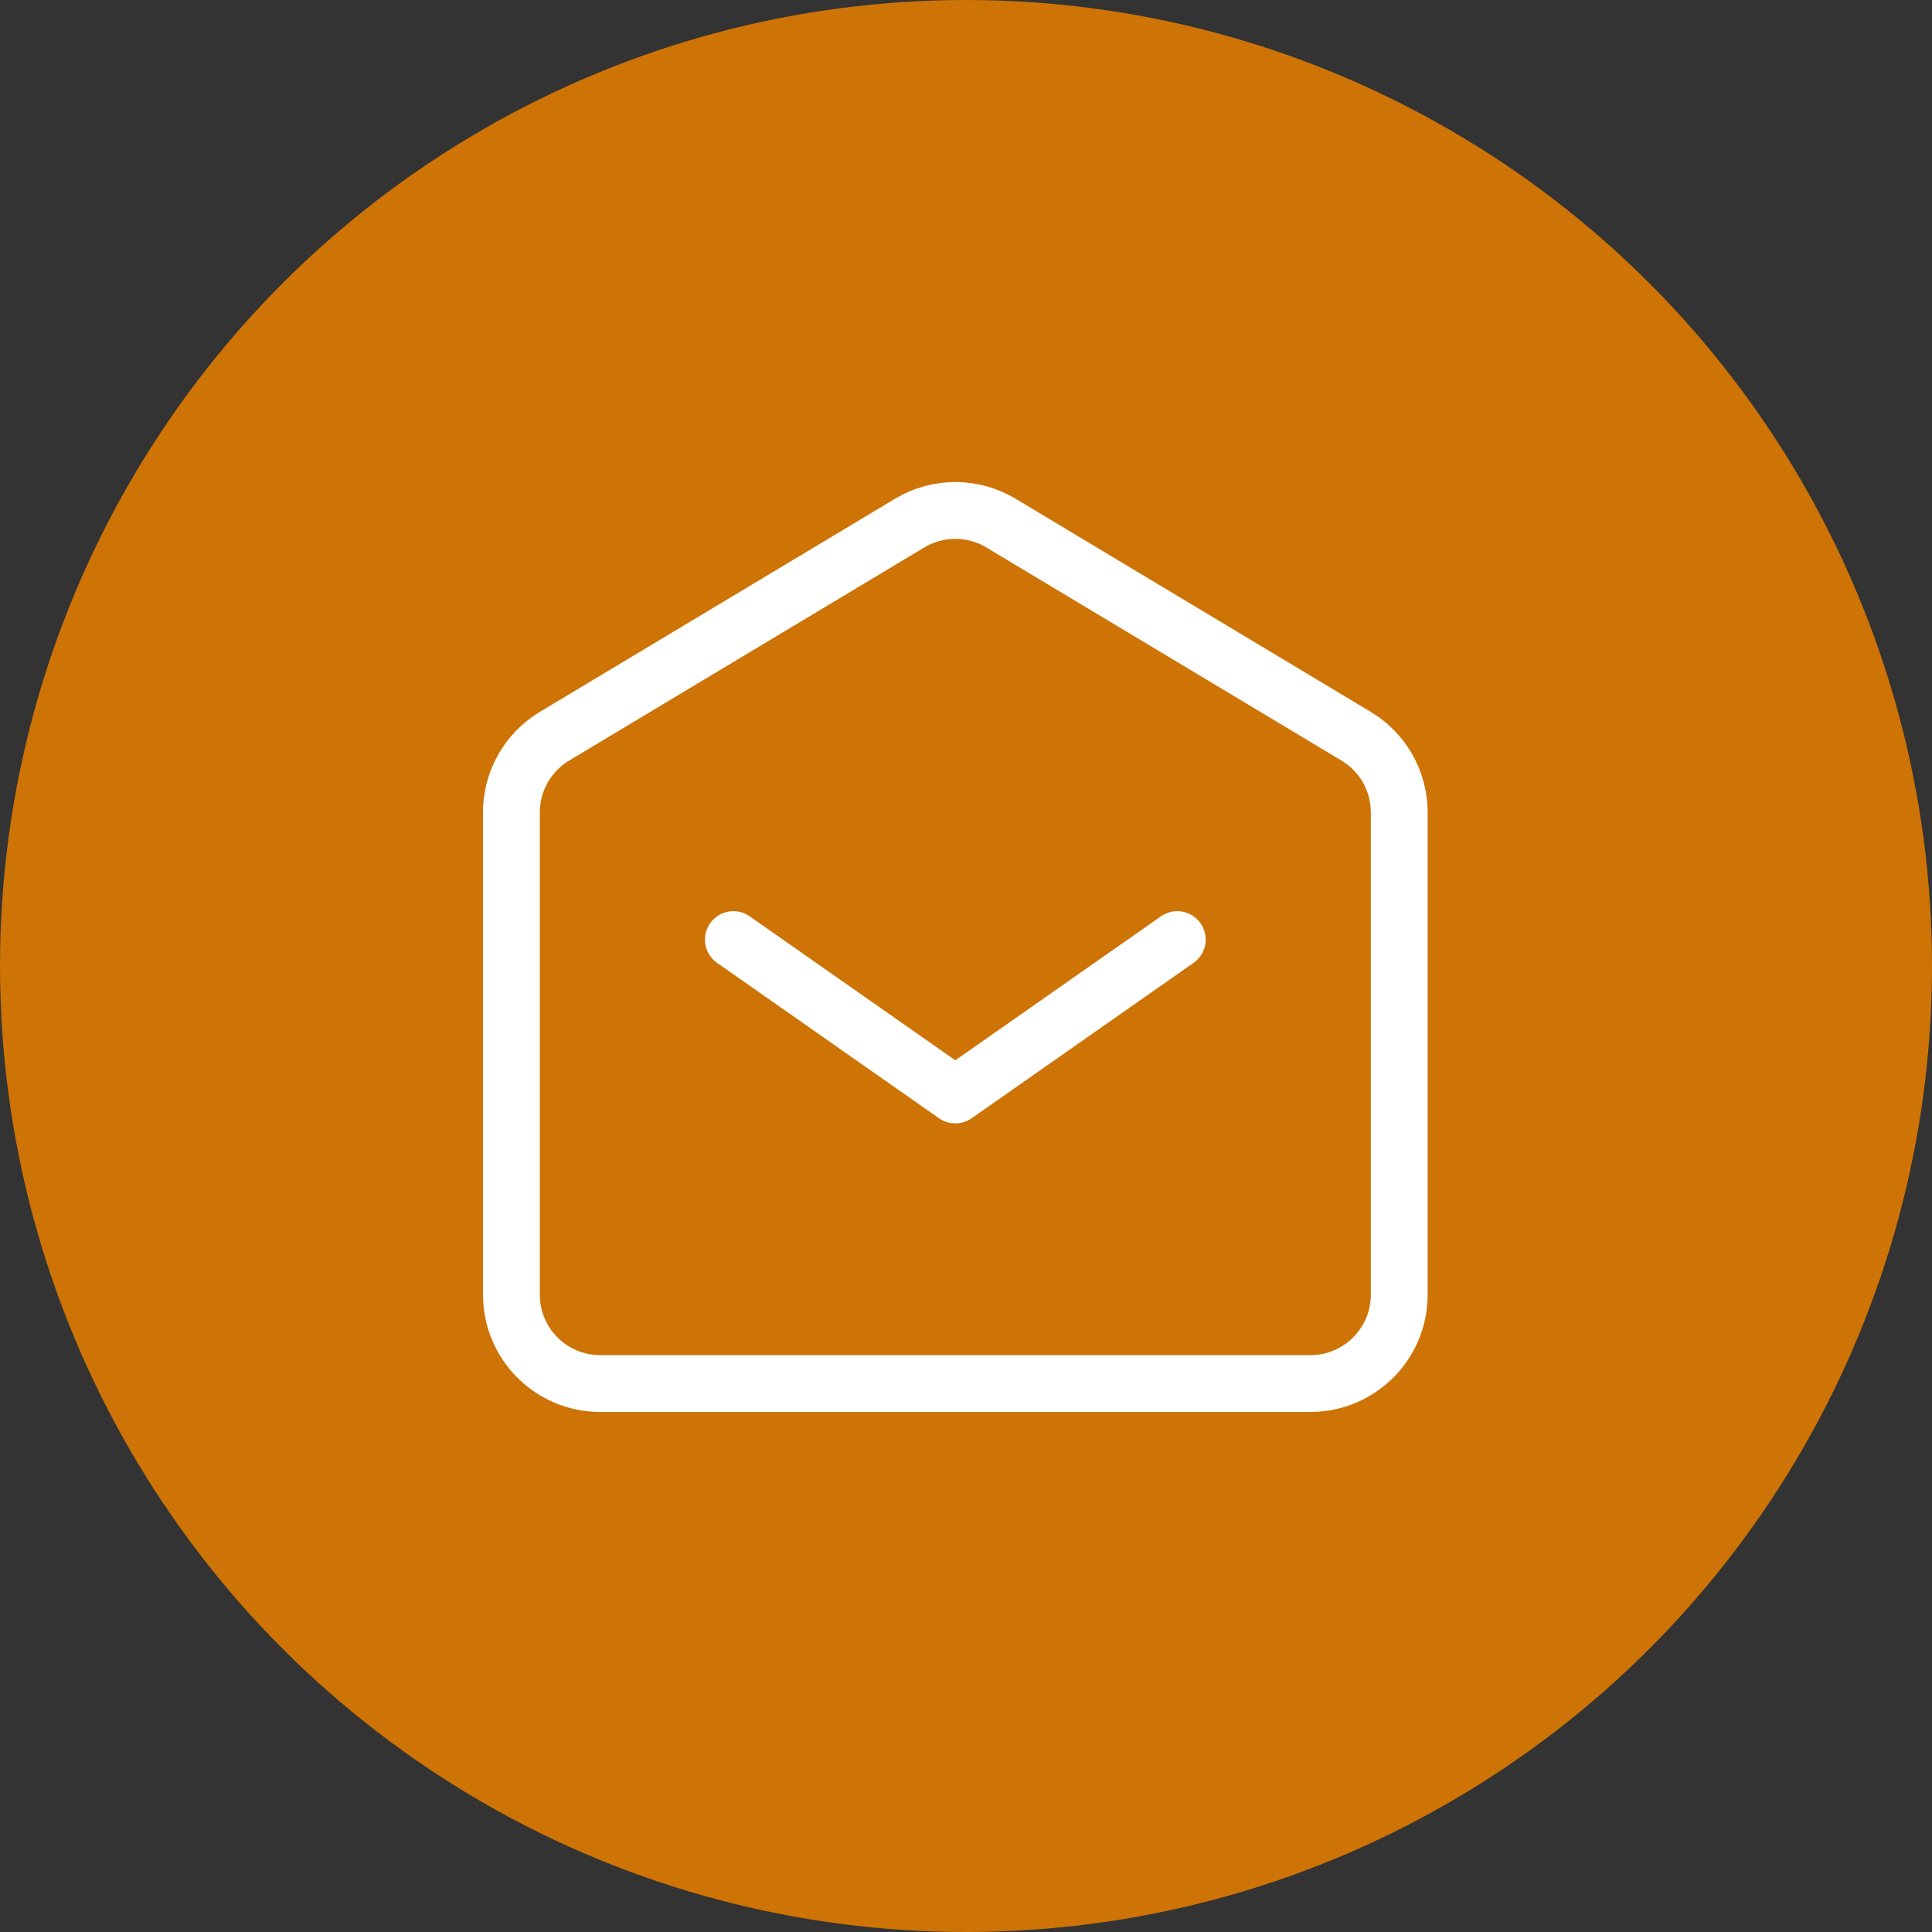
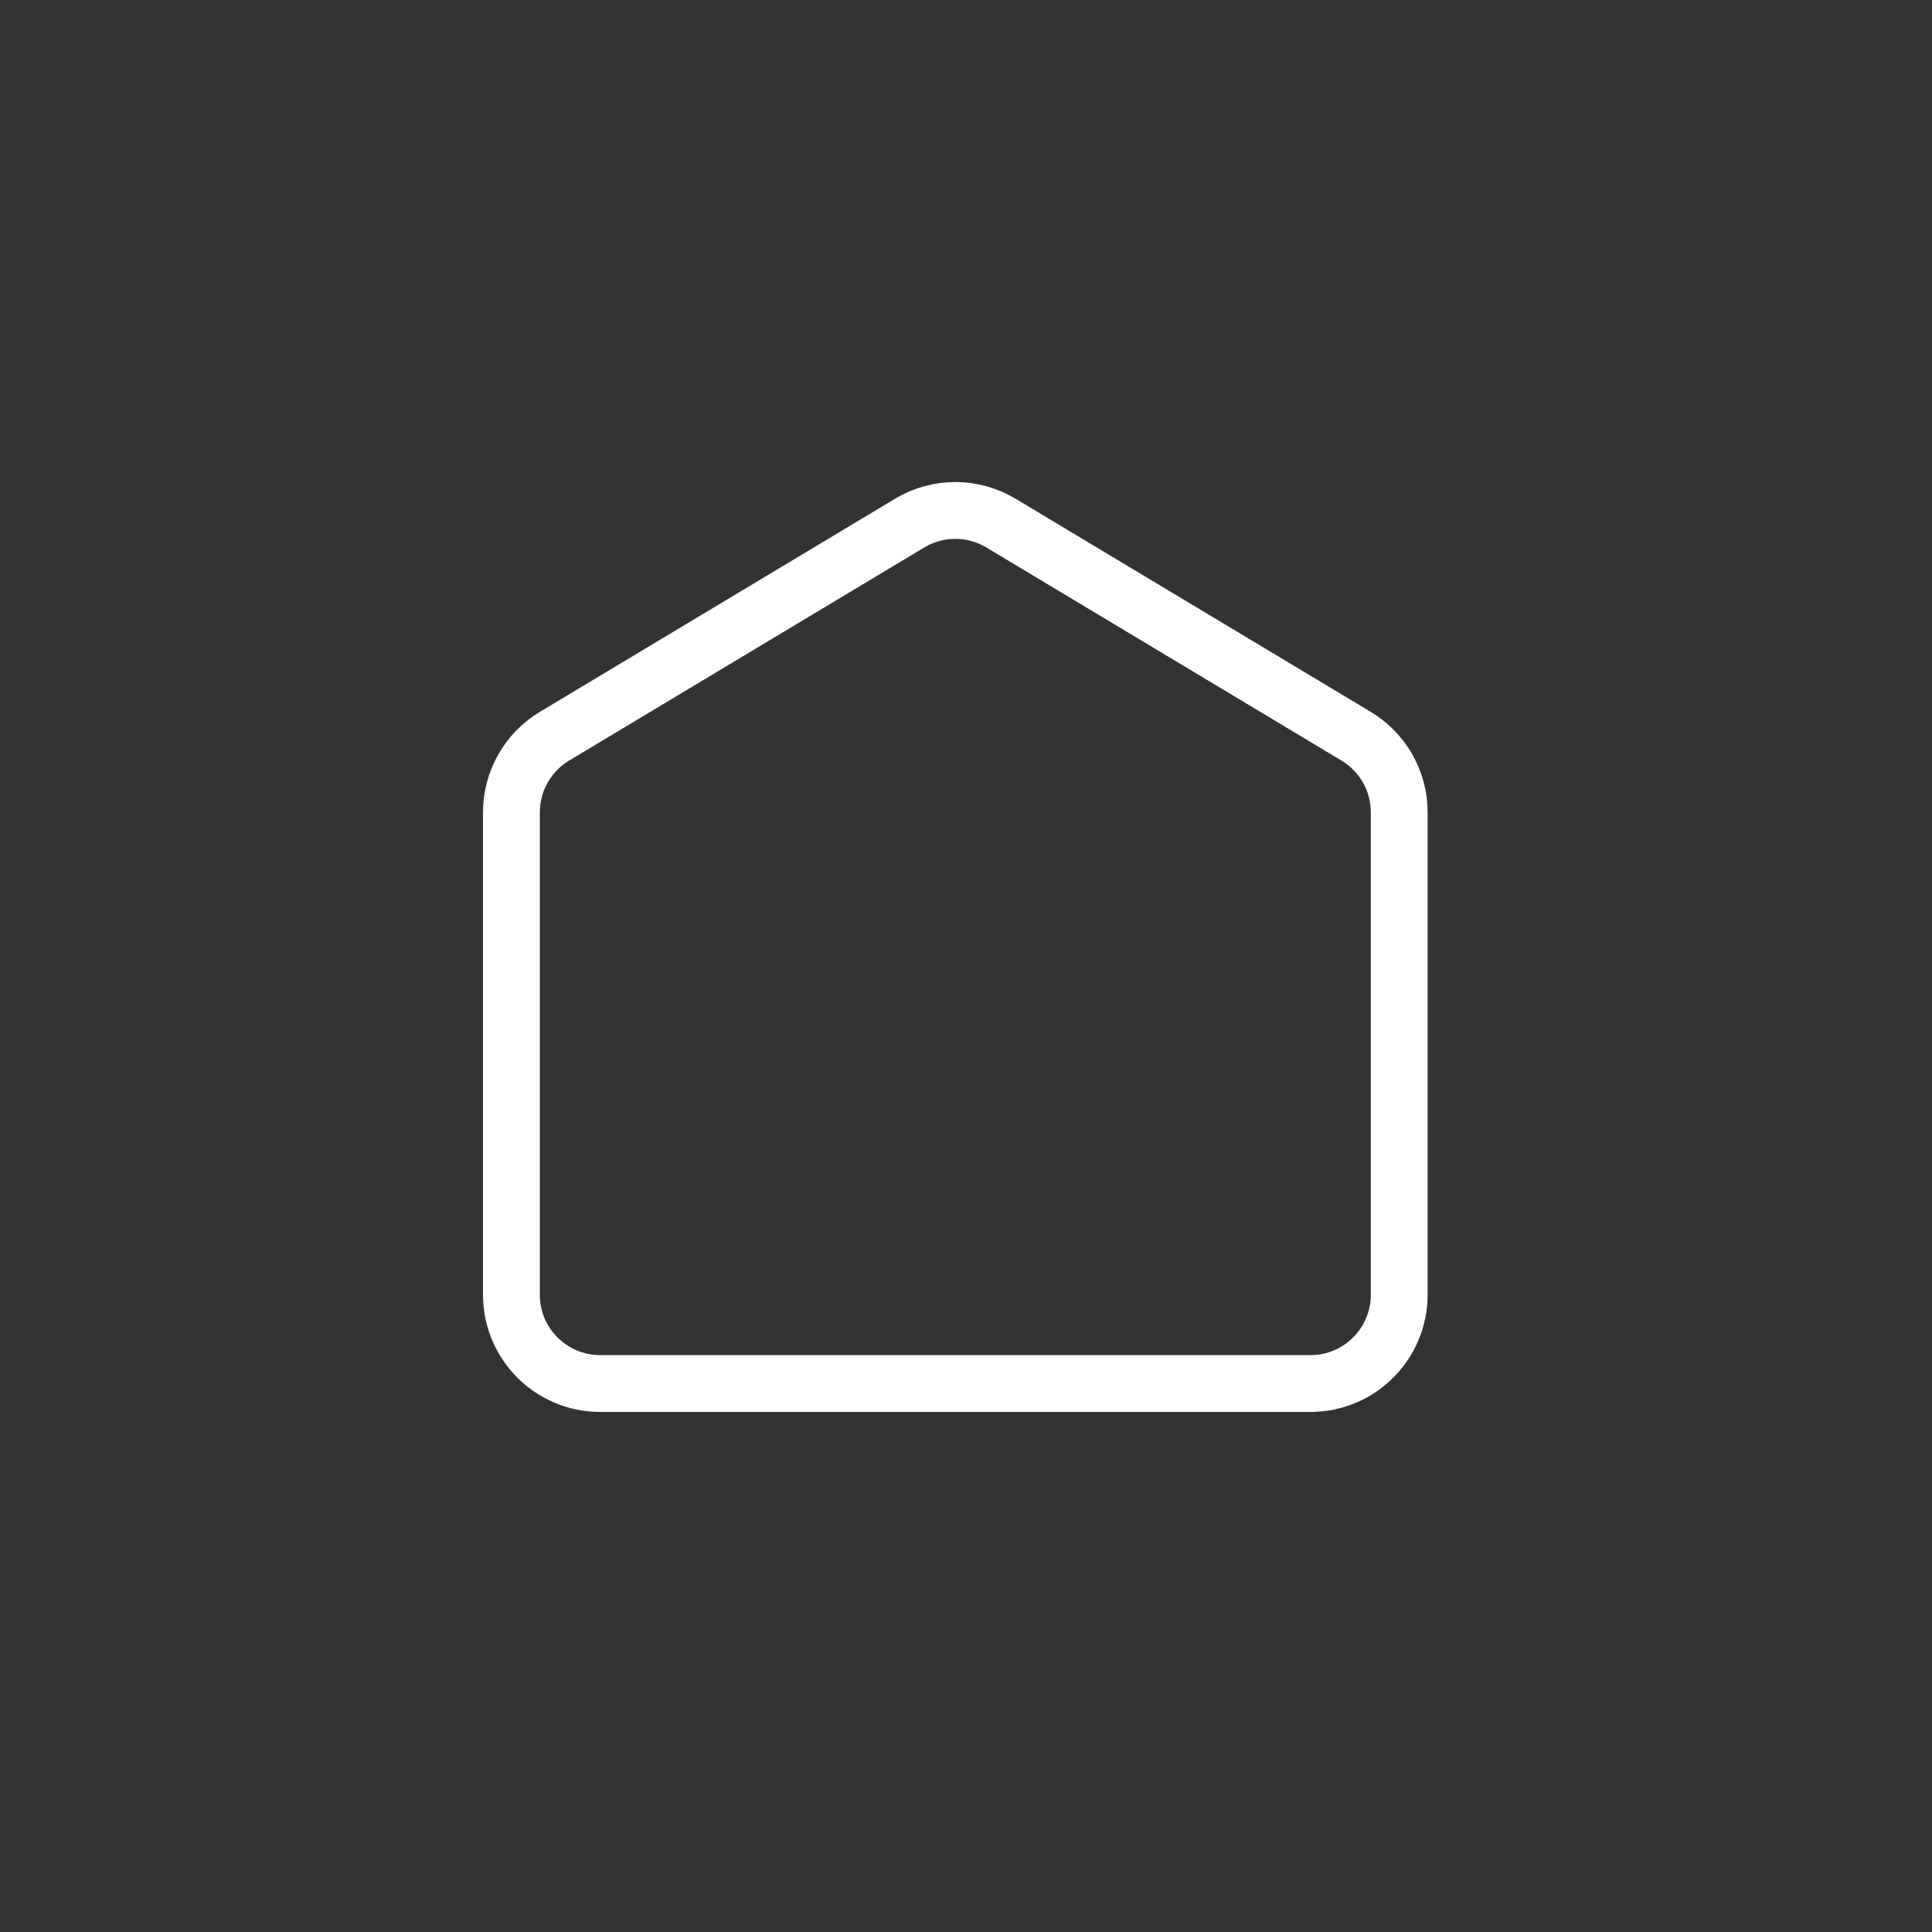
<svg xmlns="http://www.w3.org/2000/svg" width="34" height="34" viewBox="0 0 34 34" fill="none">
  <rect x="0" y="0" width="34" height="34" fill="#333333" stroke="none" />
-   <circle cx="17" cy="17" r="17" fill="#CE7305" />
-   <path d="M12.906 16.535L16.812 19.27L20.718 16.535" stroke="white" stroke-linecap="round" stroke-linejoin="round" />
  <path d="M9 22.785V14.296C9 13.747 9.288 13.238 9.759 12.956L16.008 9.206C16.503 8.909 17.121 8.909 17.616 9.206L23.865 12.956C24.336 13.238 24.624 13.747 24.624 14.296V22.785C24.624 23.648 23.924 24.348 23.061 24.348H10.562C9.7 24.348 9 23.648 9 22.785Z" stroke="white" />
</svg>